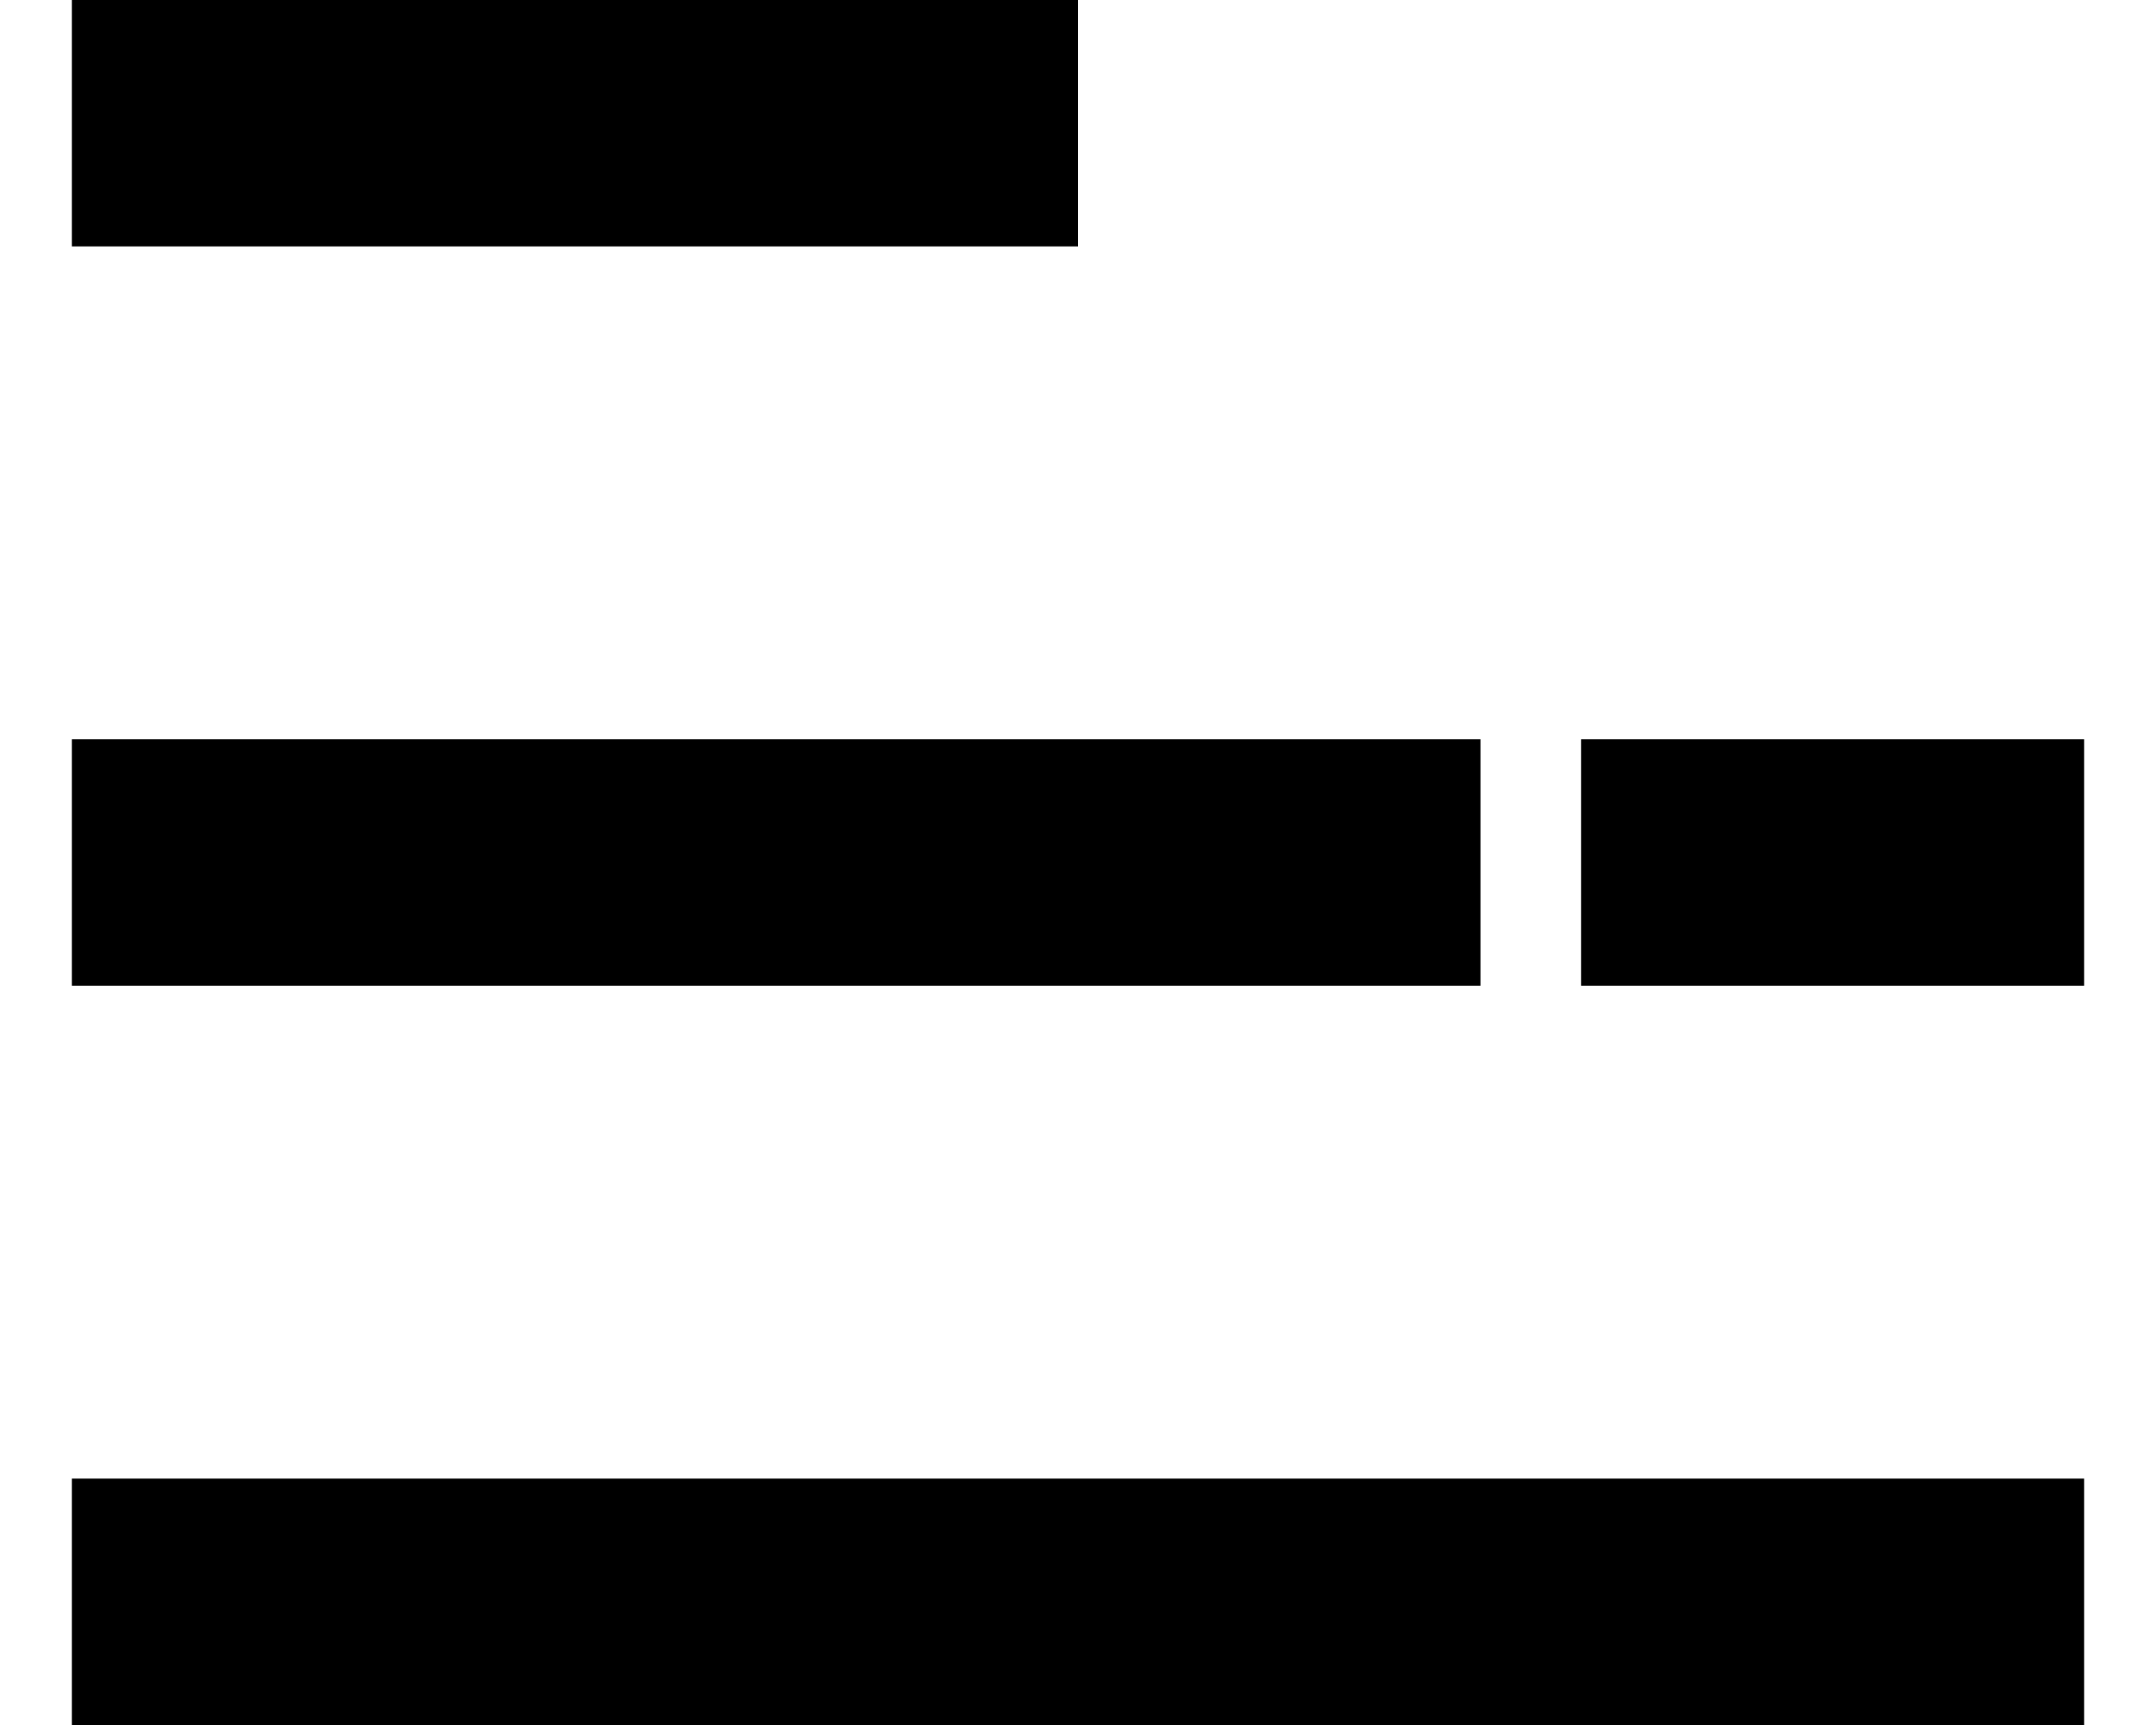
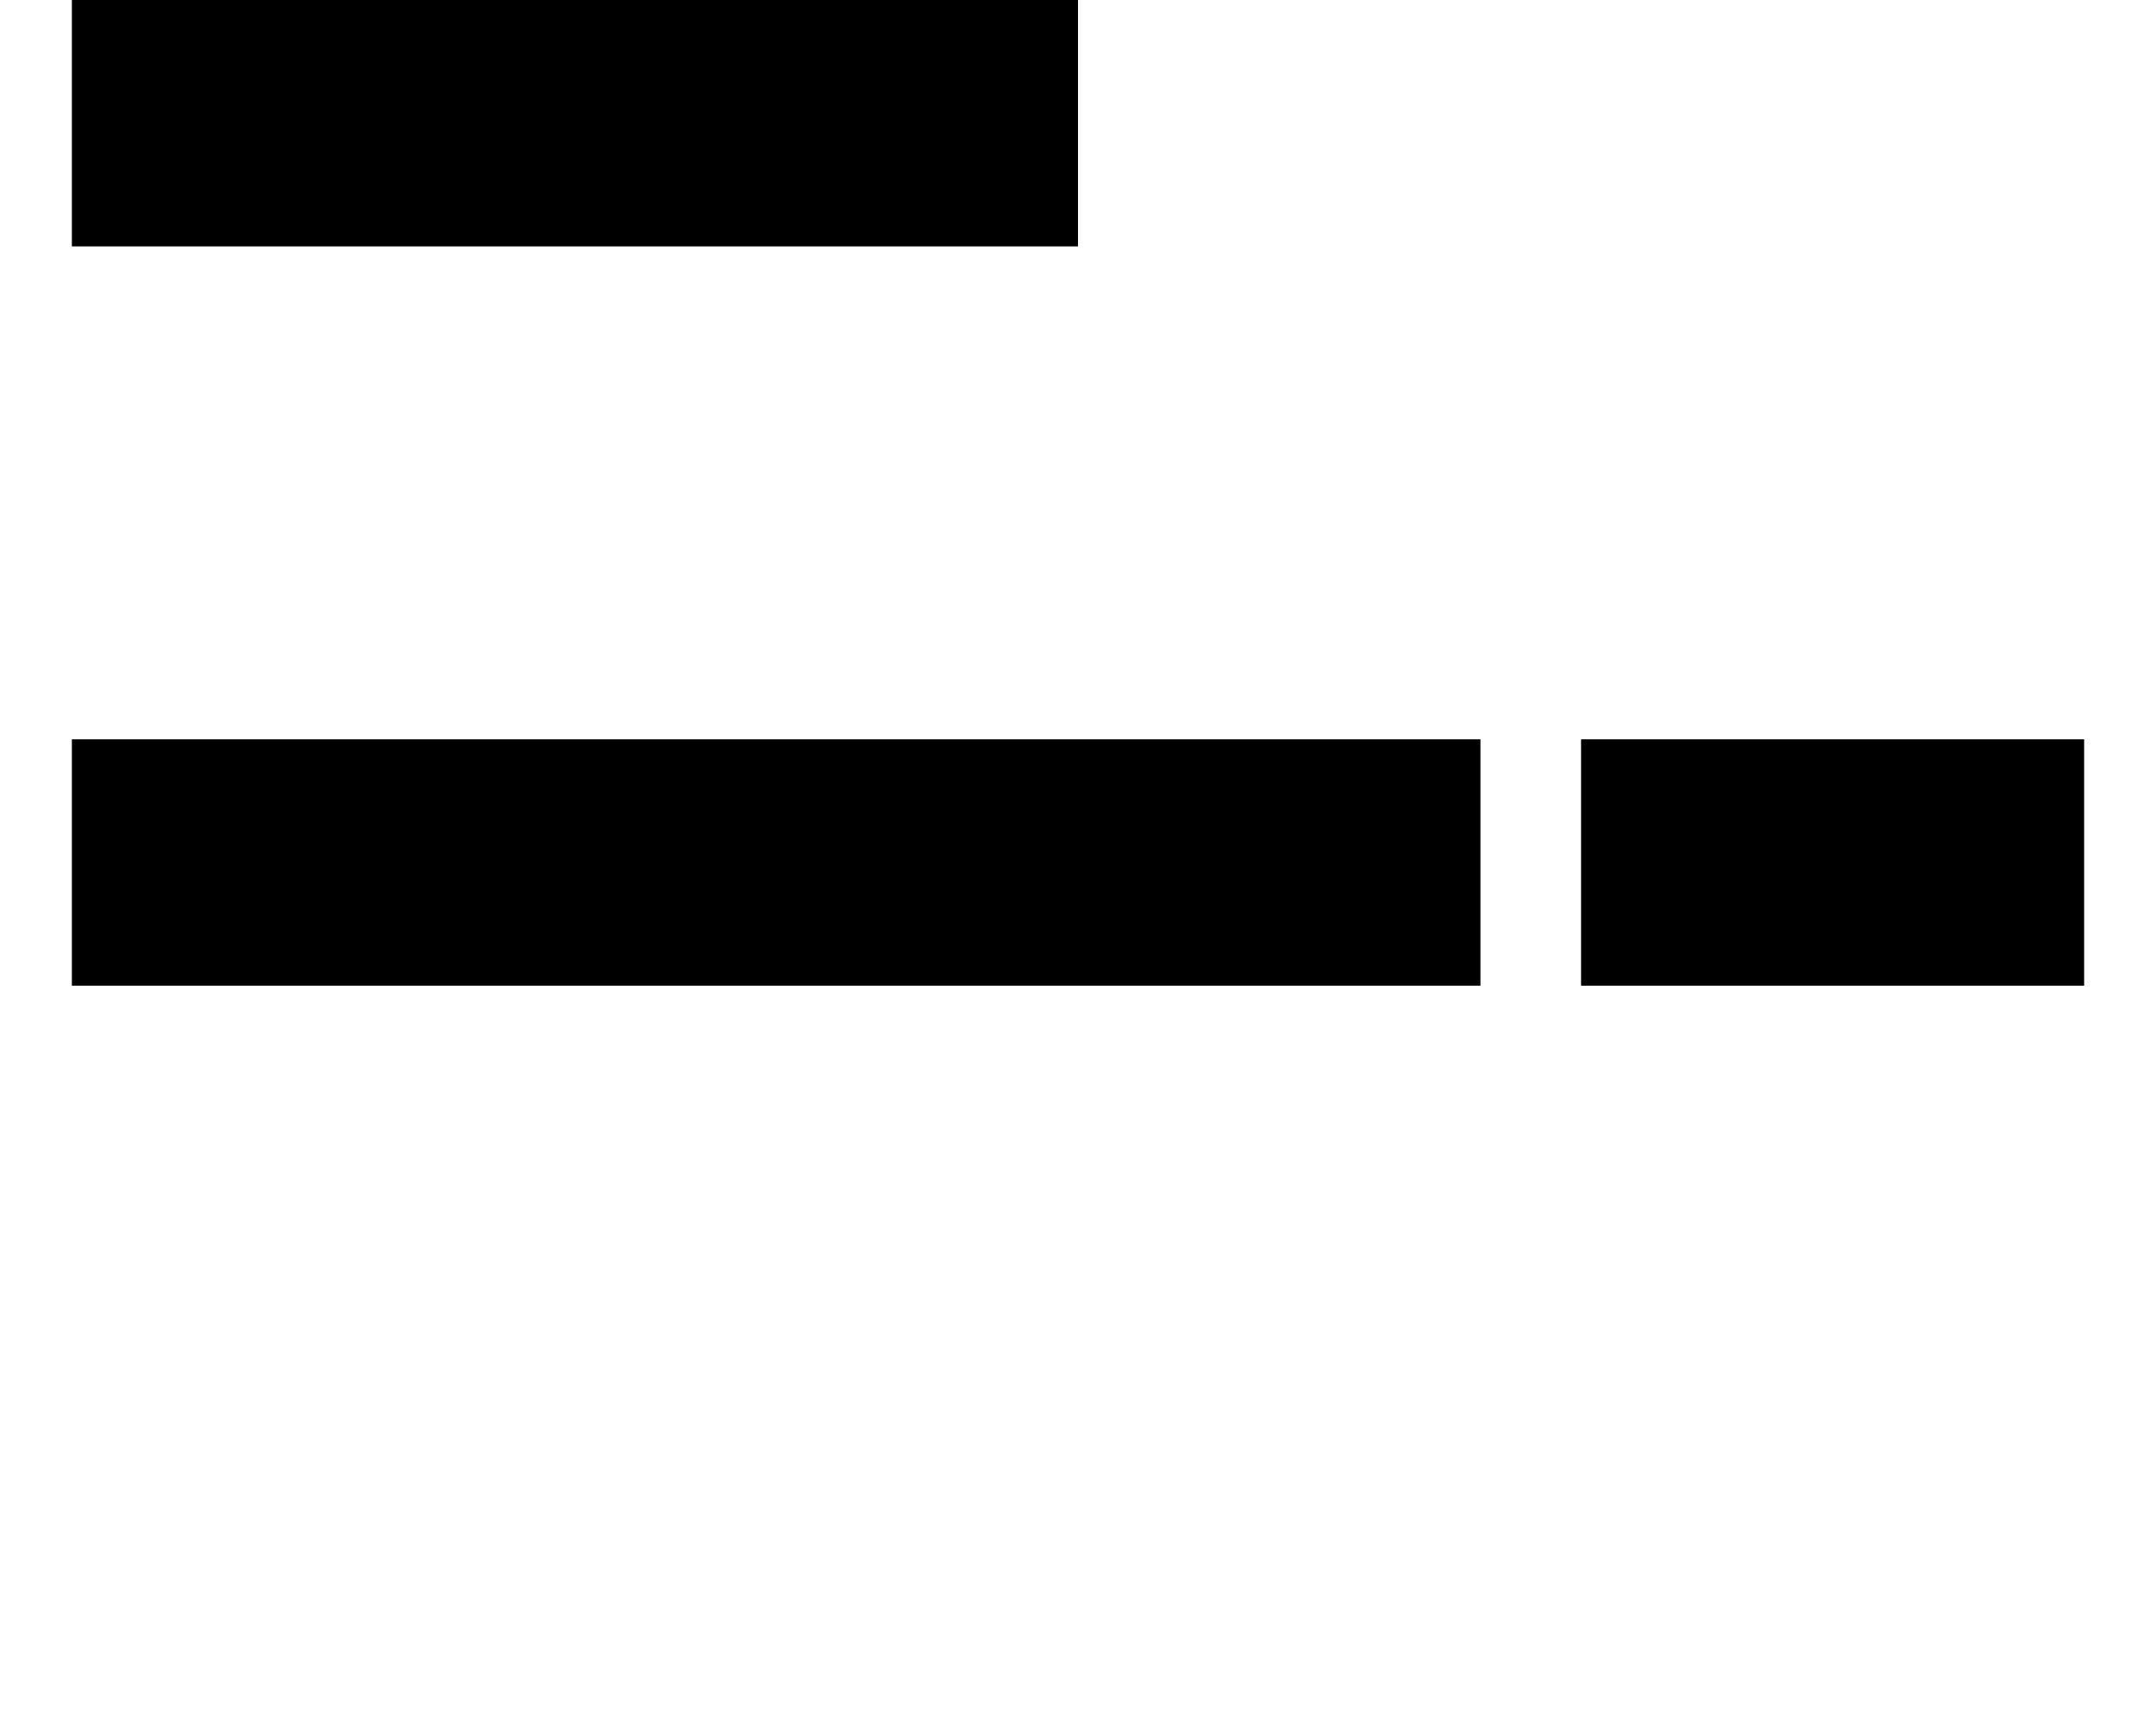
<svg xmlns="http://www.w3.org/2000/svg" width="15" height="12" view-box="0 0 15 12" fill="currentColor">
  <path d="M7.5 1.714V0H0.5V1.714H7.5Z" />
  <path d="M10.3 6.857V5.143H0.5V6.857H10.3Z" />
-   <path d="M14.5 12V10.286H0.5V12H14.5Z" />
  <path d="M14.5 5.143V6.857H11V5.143H14.5Z" />
</svg>